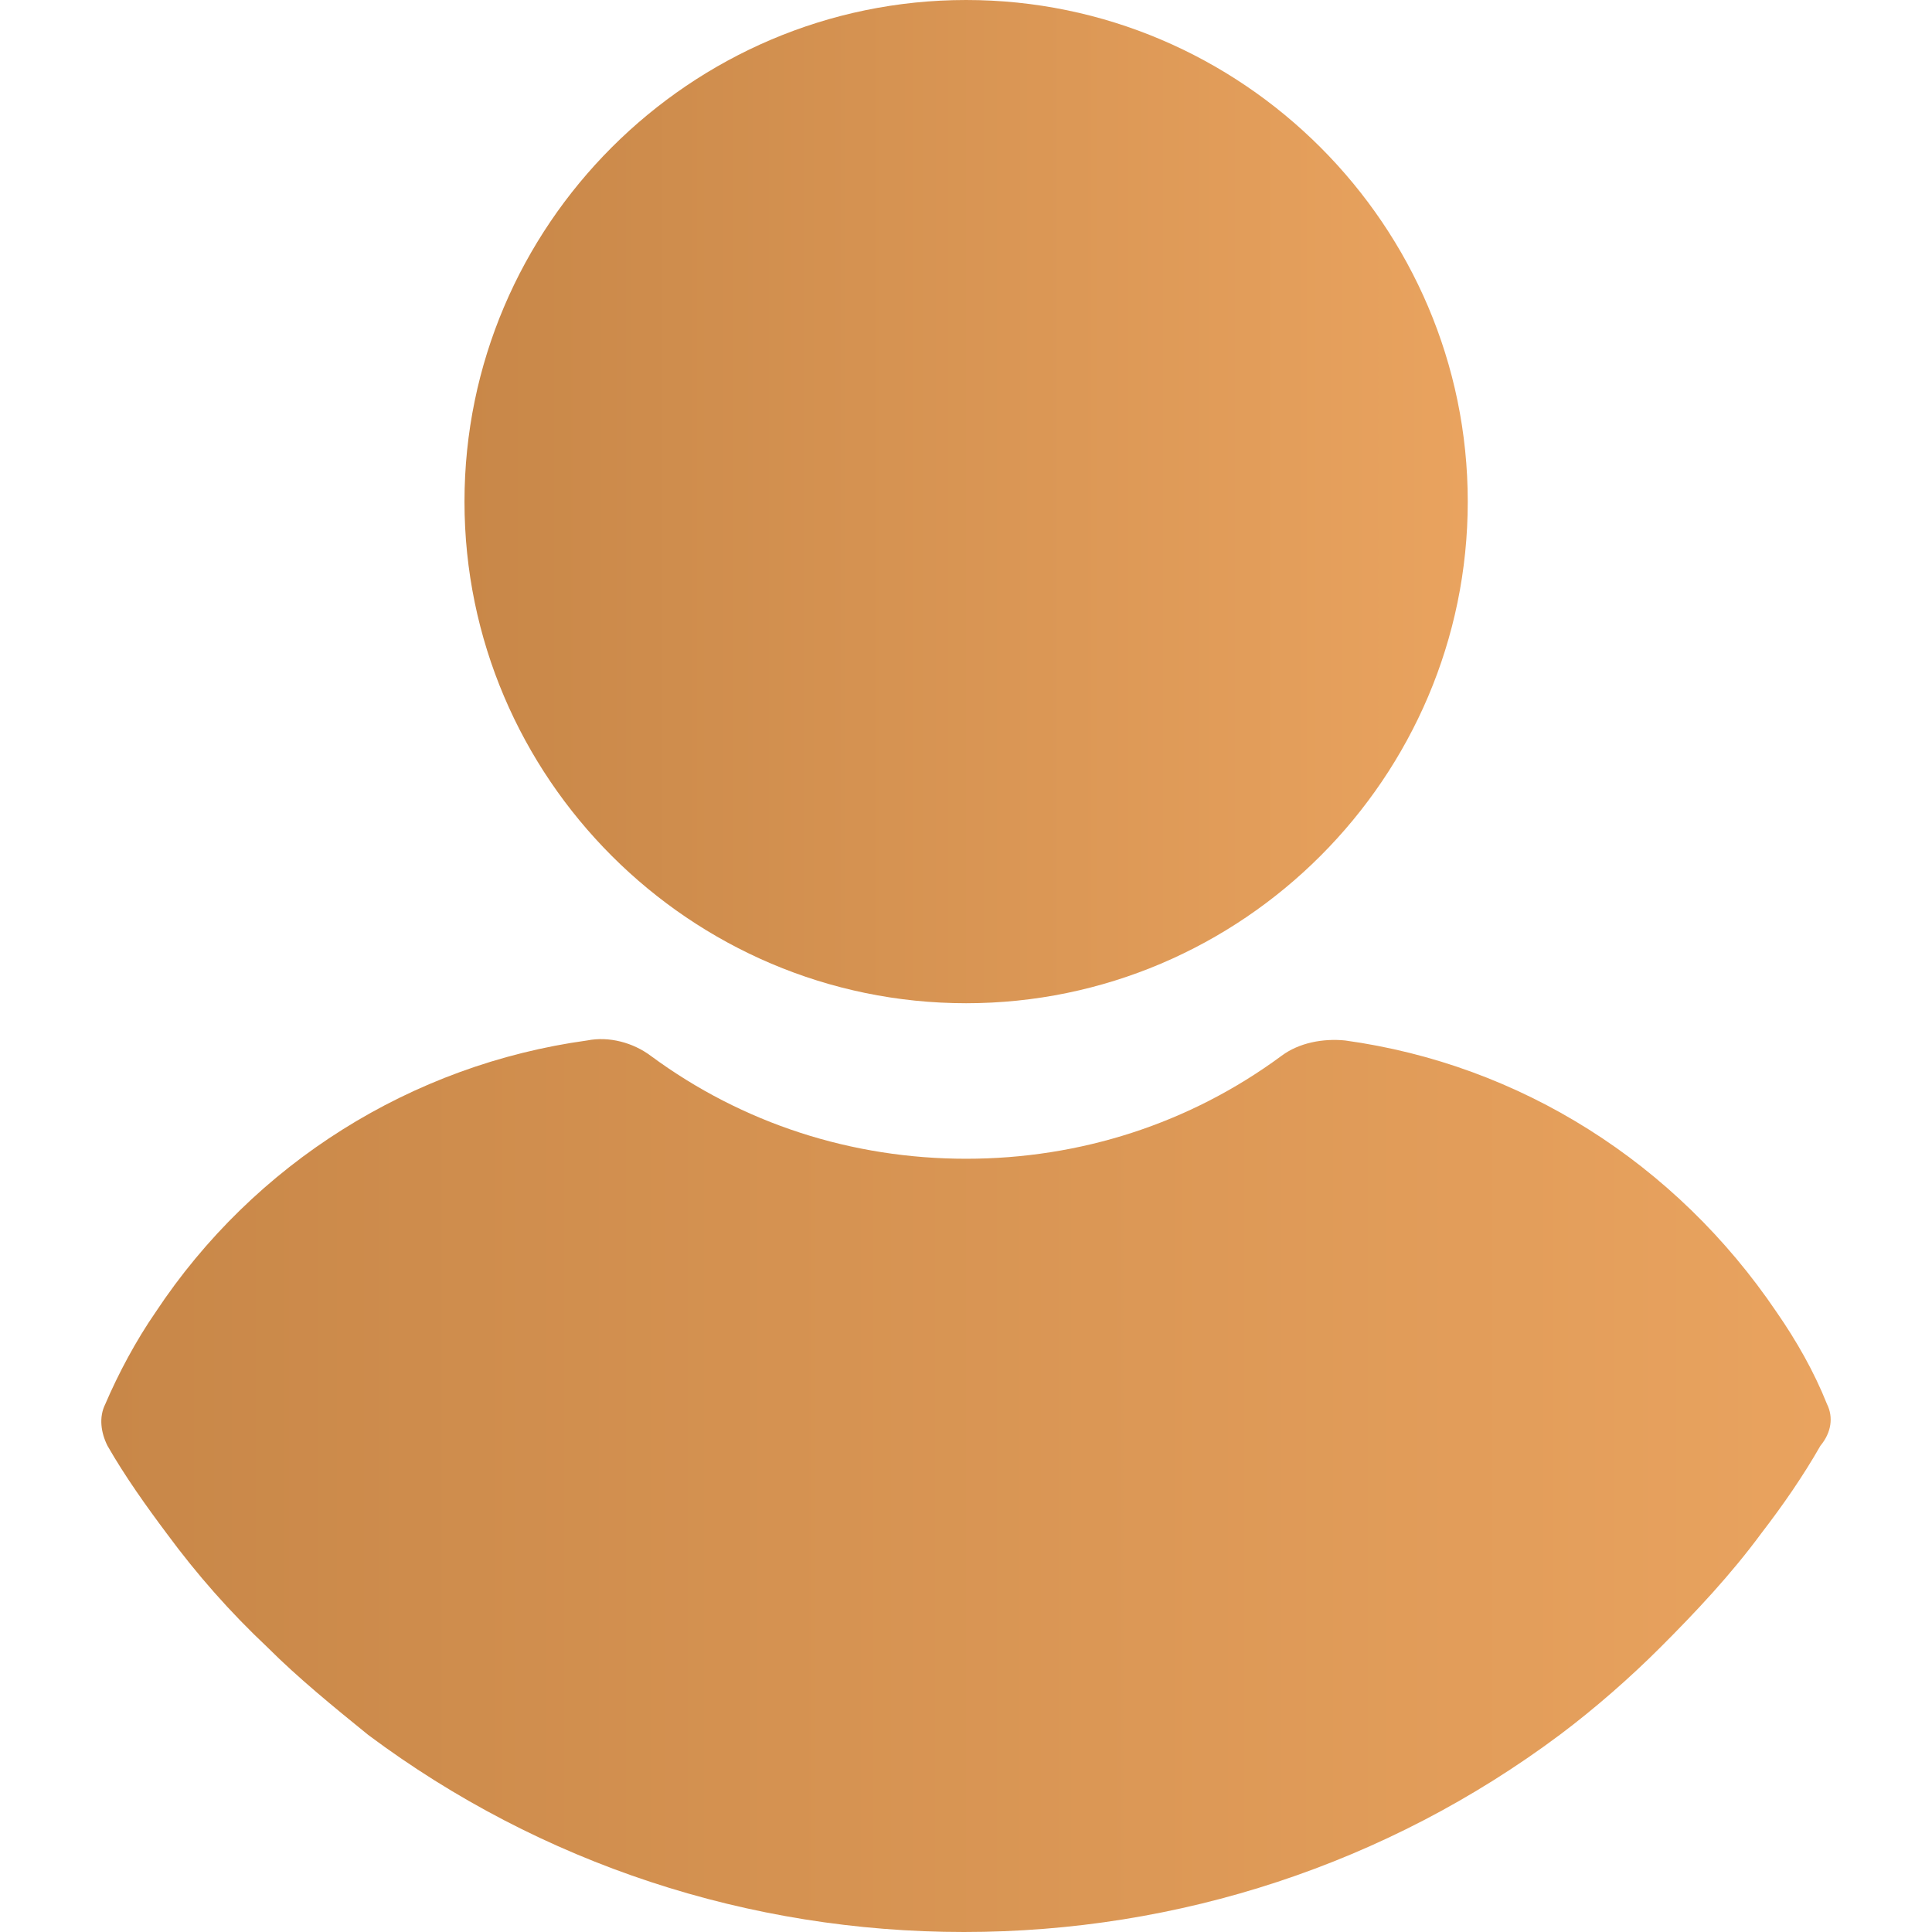
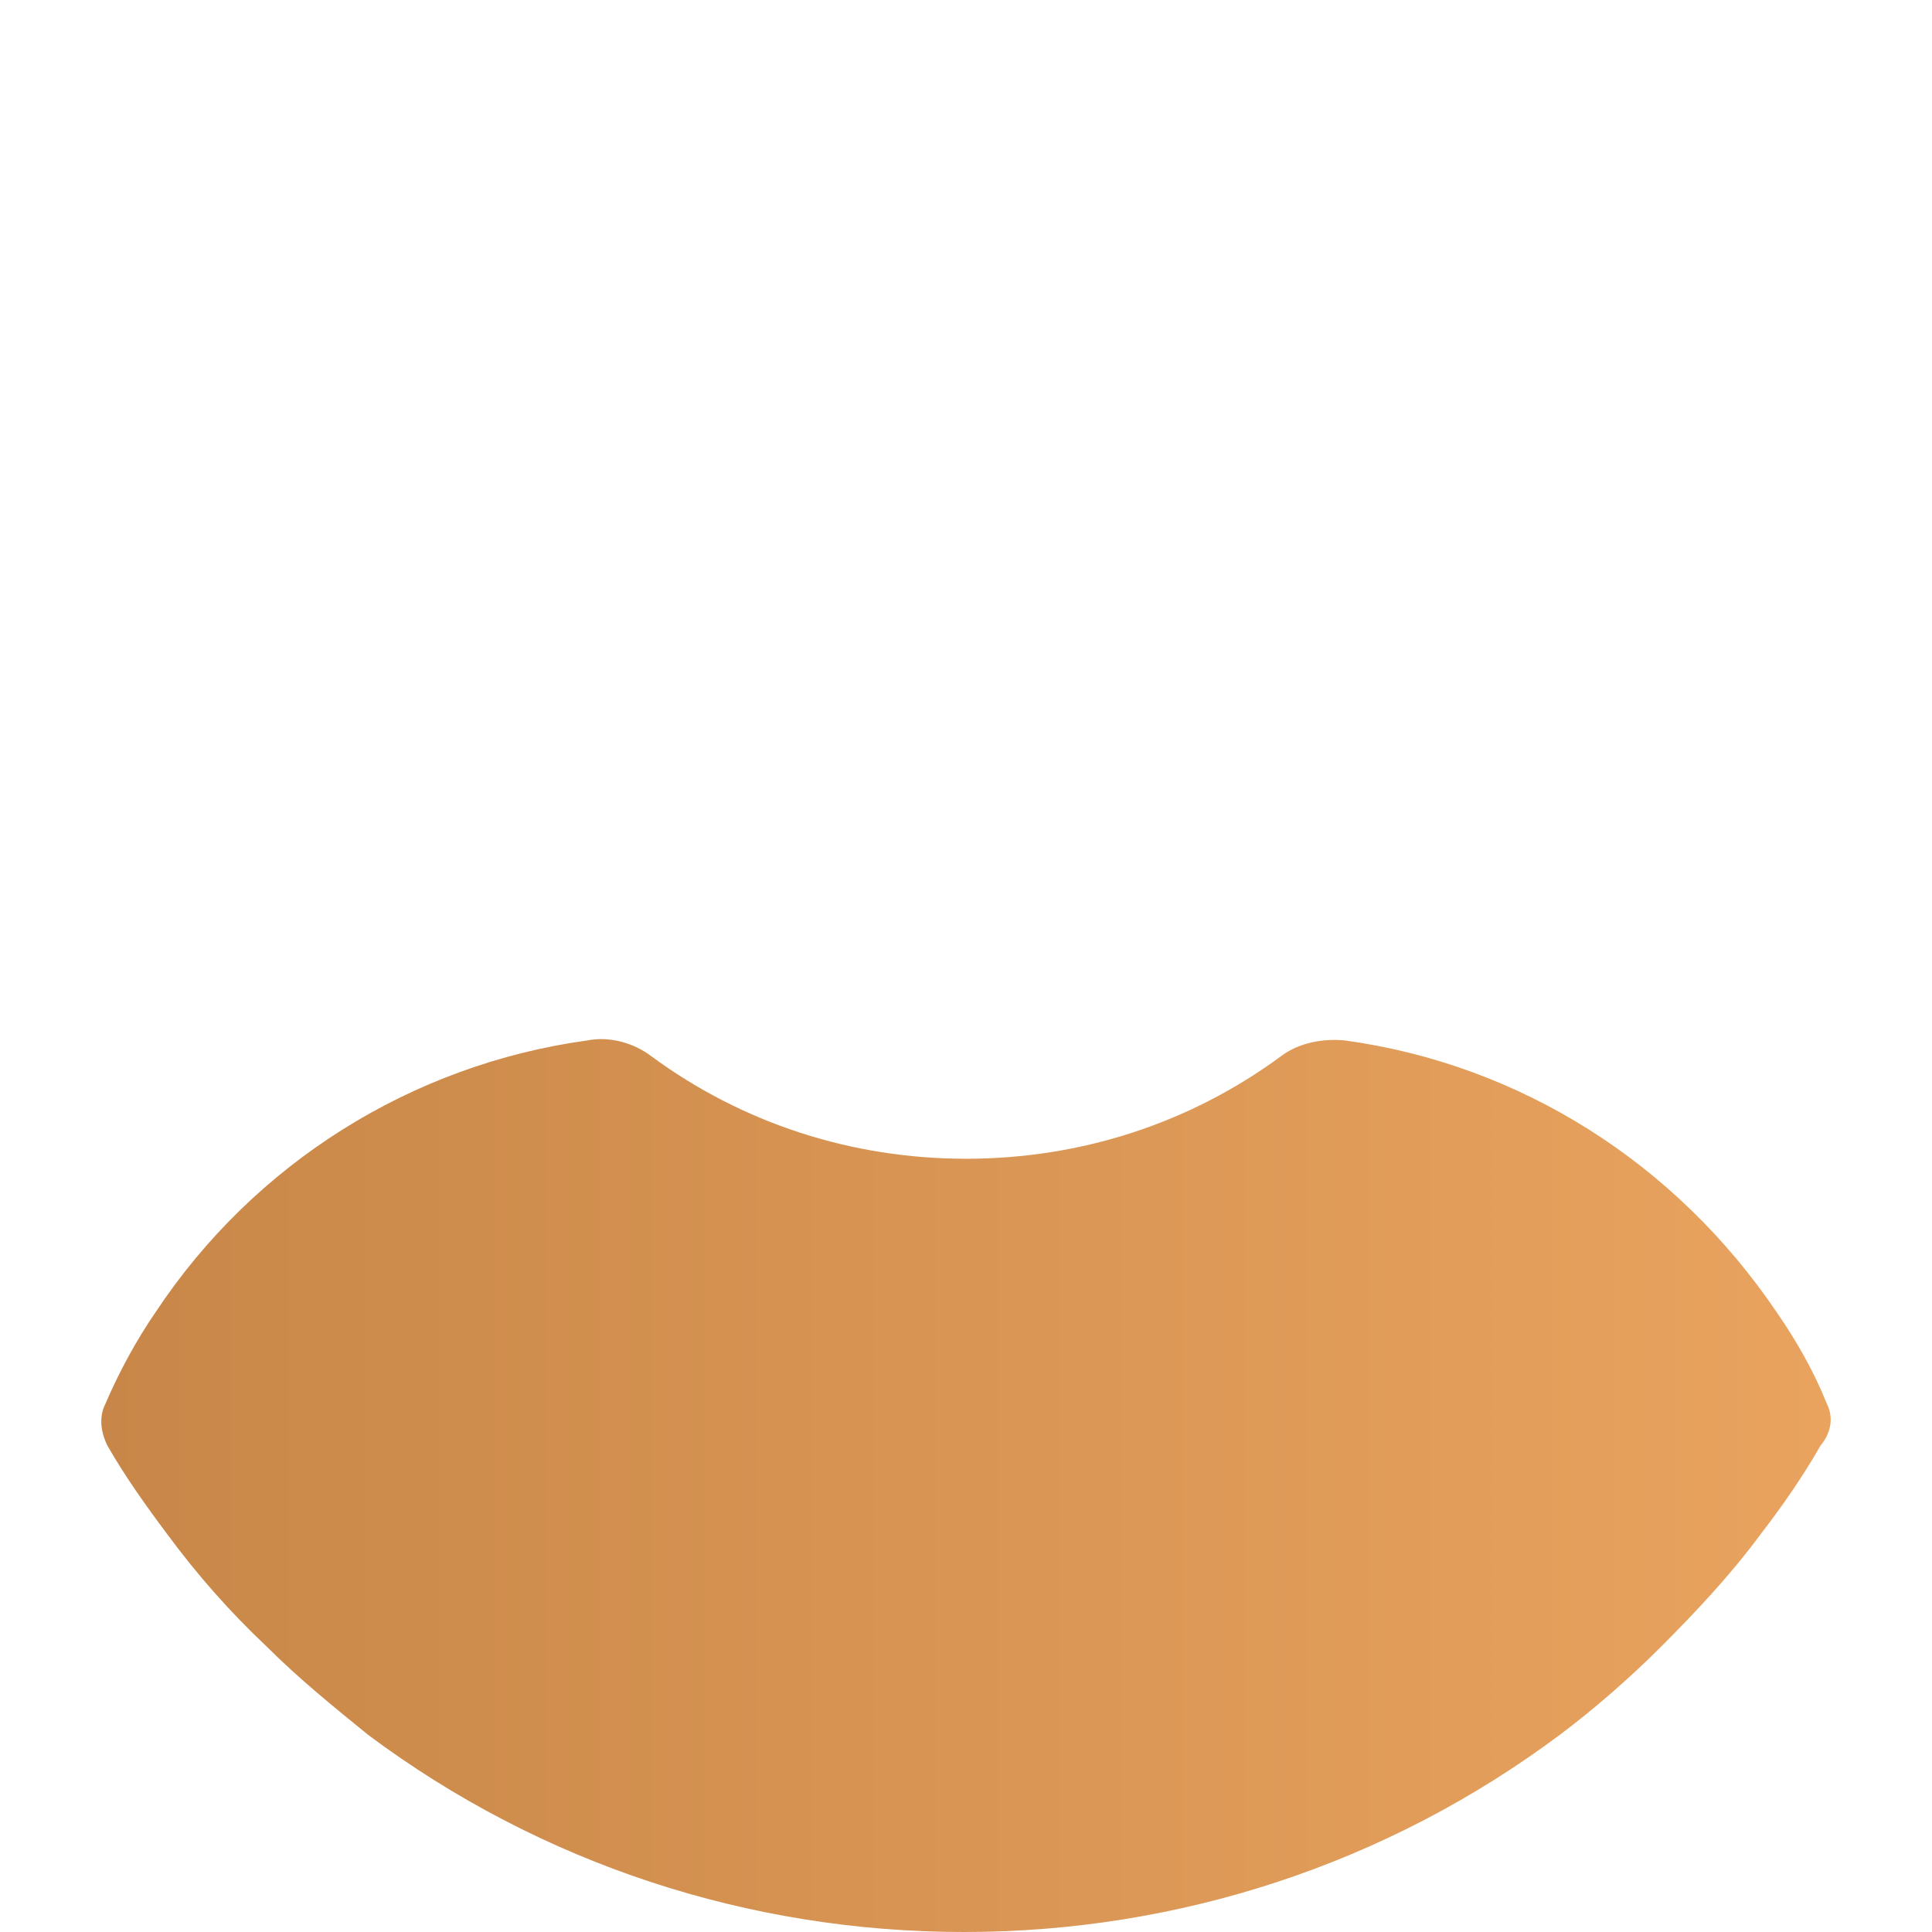
<svg xmlns="http://www.w3.org/2000/svg" width="48" height="48" viewBox="0 0 48 48" fill="none">
  <g clip-path="url(#clip0_419_15620)">
-     <path d="M24.003 0C17.146 0 11.54 5.605 11.54 12.463C11.54 19.32 17.146 24.925 24.003 24.925C30.86 24.925 36.466 19.32 36.466 12.463C36.466 5.605 30.86 0 24.003 0Z" fill="url(#paint0_linear_419_15620)" />
    <path d="M45.391 34.884C45.065 34.068 44.629 33.306 44.139 32.599C41.636 28.898 37.772 26.449 33.418 25.85C32.874 25.796 32.276 25.905 31.84 26.231C29.554 27.918 26.833 28.789 24.003 28.789C21.173 28.789 18.452 27.918 16.167 26.231C15.731 25.905 15.133 25.741 14.588 25.85C10.235 26.449 6.316 28.898 3.867 32.599C3.378 33.306 2.942 34.123 2.616 34.884C2.452 35.211 2.507 35.592 2.67 35.919C3.105 36.68 3.65 37.442 4.139 38.095C4.901 39.129 5.718 40.054 6.643 40.925C7.405 41.687 8.275 42.395 9.146 43.102C13.446 46.313 18.616 48 23.949 48C29.282 48 34.452 46.313 38.752 43.102C39.622 42.449 40.493 41.687 41.255 40.925C42.126 40.054 42.997 39.129 43.759 38.095C44.303 37.388 44.793 36.68 45.228 35.919C45.5 35.592 45.554 35.211 45.391 34.884Z" fill="url(#paint1_linear_419_15620)" />
  </g>
  <defs>
    <linearGradient id="paint0_linear_419_15620" x1="11.54" y1="12.463" x2="36.466" y2="12.463" gradientUnits="userSpaceOnUse">
      <stop stop-color="#C88748" />
      <stop offset="1" stop-color="#E9A35F" />
    </linearGradient>
    <linearGradient id="paint1_linear_419_15620" x1="2.517" y1="36.908" x2="45.483" y2="36.908" gradientUnits="userSpaceOnUse">
      <stop stop-color="#C88748" />
      <stop offset="1" stop-color="#E9A35F" />
    </linearGradient>
    <clipPath id="clip0_419_15620">
      <rect width="48" height="48" fill="white" />
    </clipPath>
  </defs>
</svg>